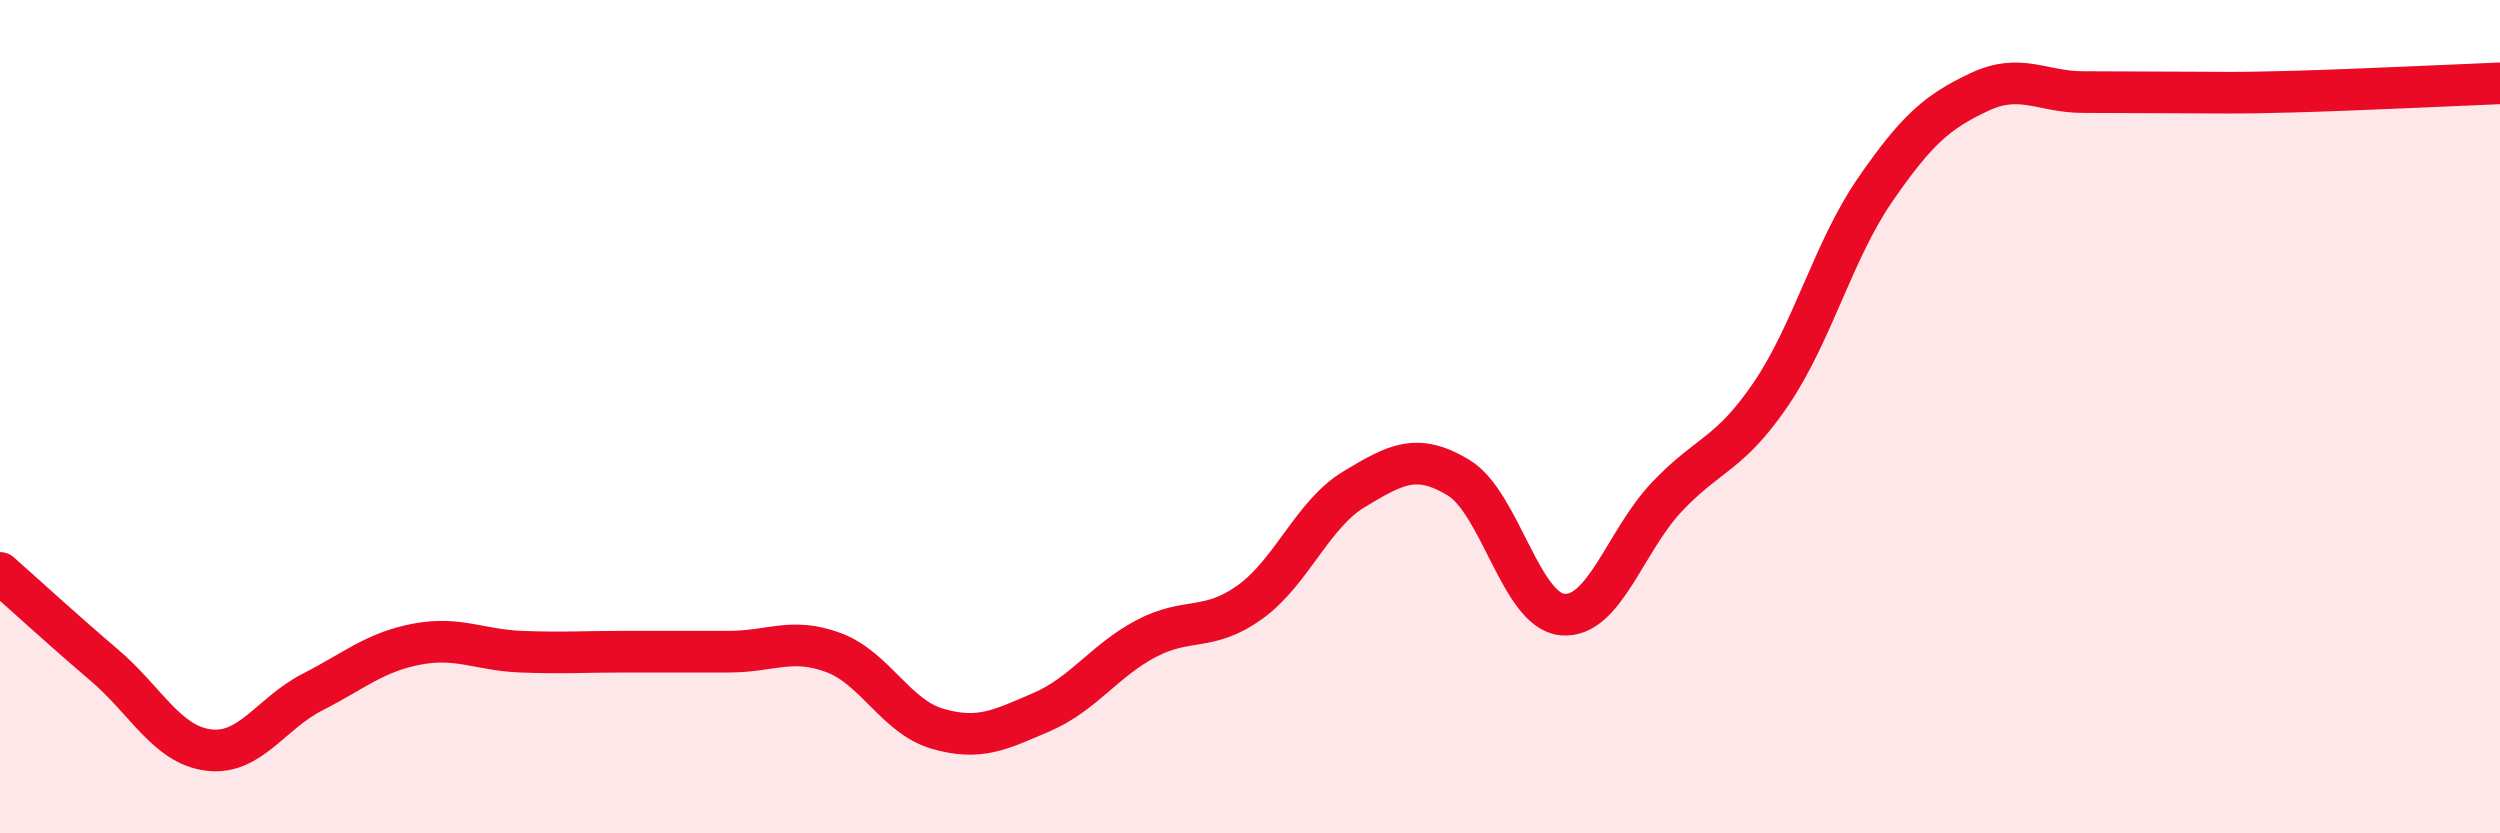
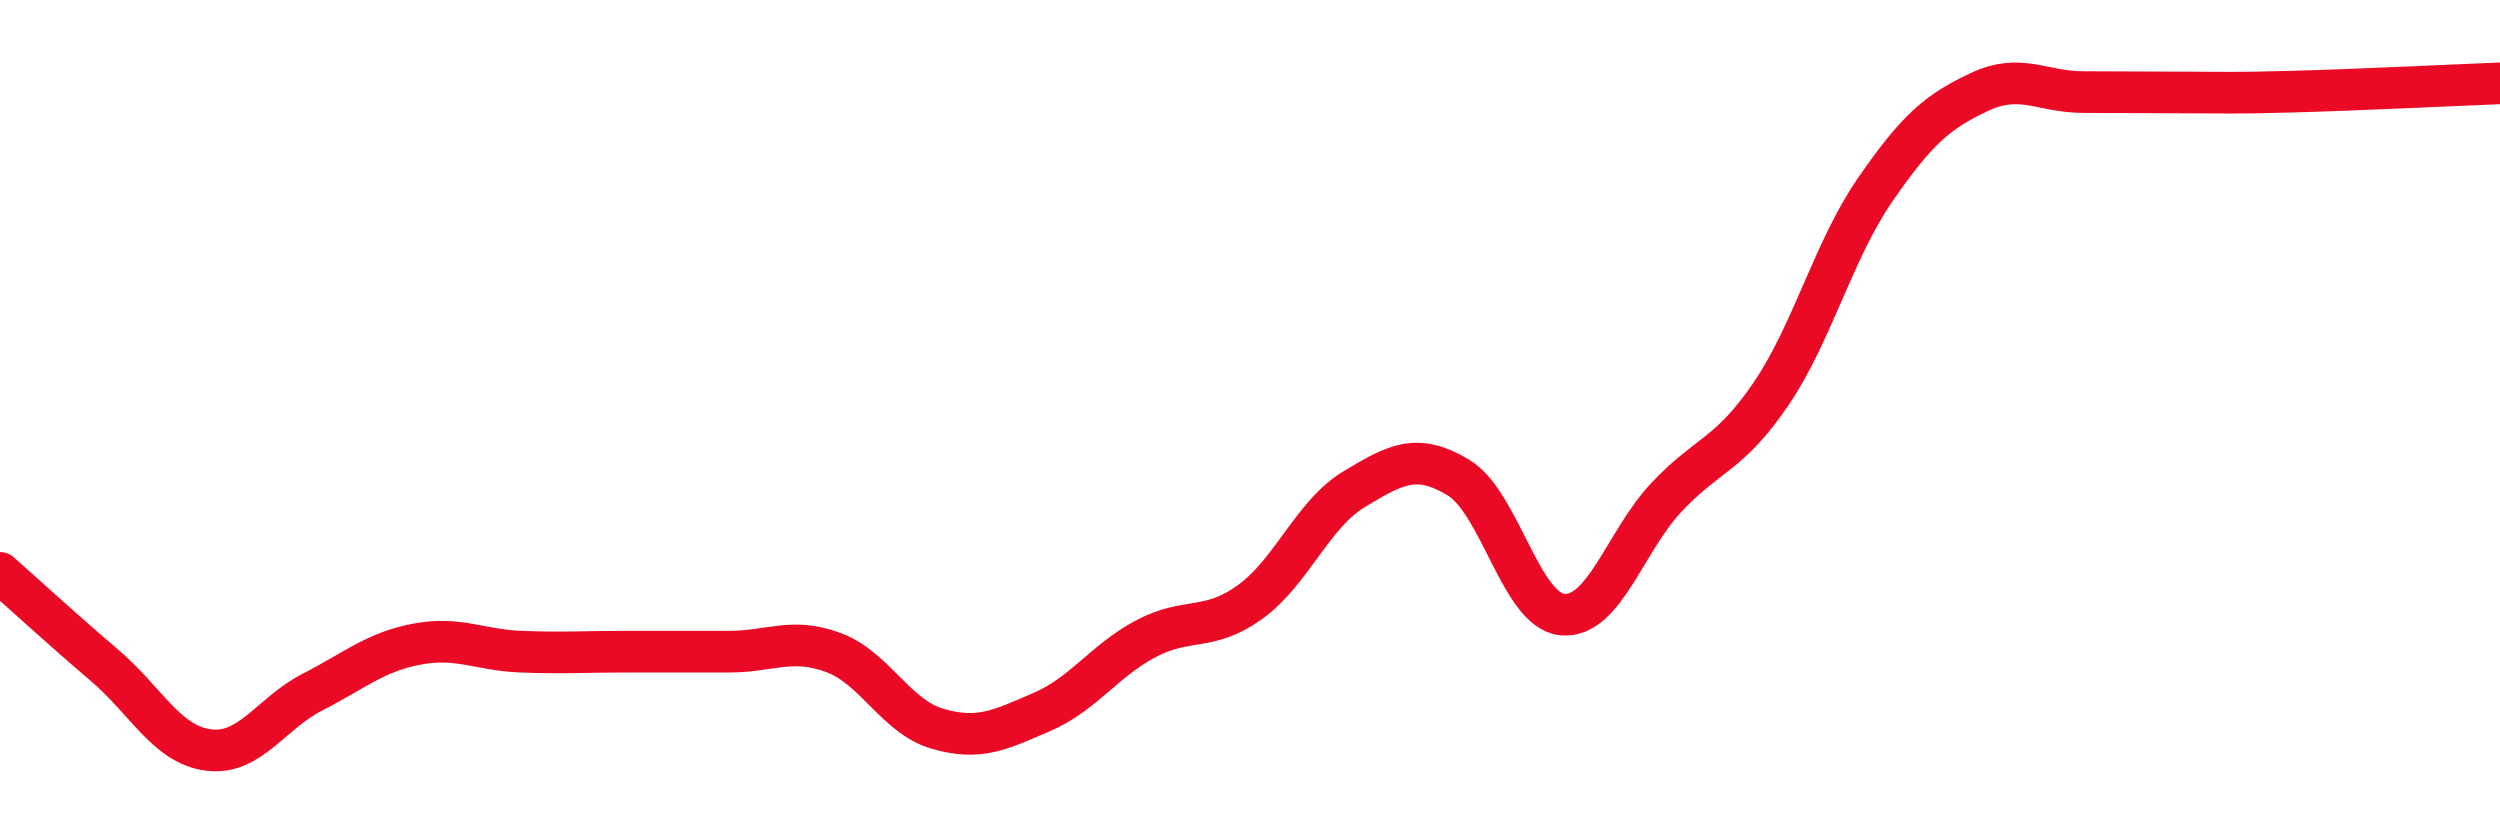
<svg xmlns="http://www.w3.org/2000/svg" width="60" height="20" viewBox="0 0 60 20">
-   <path d="M 0,13.75 C 0.5,14.19 1.5,15.11 2.5,15.96 C 3.5,16.81 4,17.87 5,18 C 6,18.13 6.5,17.12 7.5,16.61 C 8.5,16.1 9,15.65 10,15.46 C 11,15.27 11.5,15.6 12.5,15.64 C 13.5,15.68 14,15.64 15,15.64 C 16,15.64 16.5,15.64 17.5,15.64 C 18.5,15.64 19,15.29 20,15.66 C 21,16.03 21.5,17.2 22.5,17.49 C 23.5,17.78 24,17.52 25,17.09 C 26,16.66 26.5,15.86 27.5,15.33 C 28.5,14.8 29,15.17 30,14.45 C 31,13.73 31.5,12.34 32.5,11.74 C 33.5,11.14 34,10.86 35,11.46 C 36,12.06 36.5,14.66 37.5,14.75 C 38.5,14.84 39,12.99 40,11.93 C 41,10.87 41.5,10.93 42.5,9.46 C 43.5,7.99 44,6.01 45,4.56 C 46,3.11 46.5,2.68 47.5,2.21 C 48.5,1.74 49,2.21 50,2.21 C 51,2.21 51.5,2.22 52.5,2.22 C 53.5,2.22 53.5,2.24 55,2.2 C 56.5,2.16 59,2.04 60,2L60 20L0 20Z" fill="#EB0A25" opacity="0.1" stroke-linecap="round" stroke-linejoin="round" />
  <path d="M 0,13.75 C 0.5,14.19 1.5,15.11 2.5,15.96 C 3.5,16.81 4,17.87 5,18 C 6,18.13 6.5,17.12 7.5,16.61 C 8.5,16.1 9,15.65 10,15.46 C 11,15.27 11.5,15.6 12.5,15.64 C 13.5,15.68 14,15.64 15,15.64 C 16,15.64 16.5,15.64 17.5,15.64 C 18.5,15.64 19,15.29 20,15.66 C 21,16.03 21.5,17.2 22.5,17.49 C 23.5,17.78 24,17.52 25,17.09 C 26,16.66 26.5,15.86 27.5,15.33 C 28.5,14.8 29,15.17 30,14.45 C 31,13.73 31.5,12.34 32.5,11.74 C 33.5,11.14 34,10.86 35,11.46 C 36,12.06 36.5,14.66 37.5,14.75 C 38.5,14.84 39,12.99 40,11.93 C 41,10.87 41.5,10.93 42.5,9.46 C 43.5,7.99 44,6.01 45,4.56 C 46,3.11 46.5,2.68 47.5,2.21 C 48.5,1.74 49,2.21 50,2.21 C 51,2.21 51.5,2.22 52.5,2.22 C 53.5,2.22 53.5,2.24 55,2.2 C 56.5,2.16 59,2.04 60,2" stroke="#EB0A25" stroke-width="1" fill="none" stroke-linecap="round" stroke-linejoin="round" />
</svg>